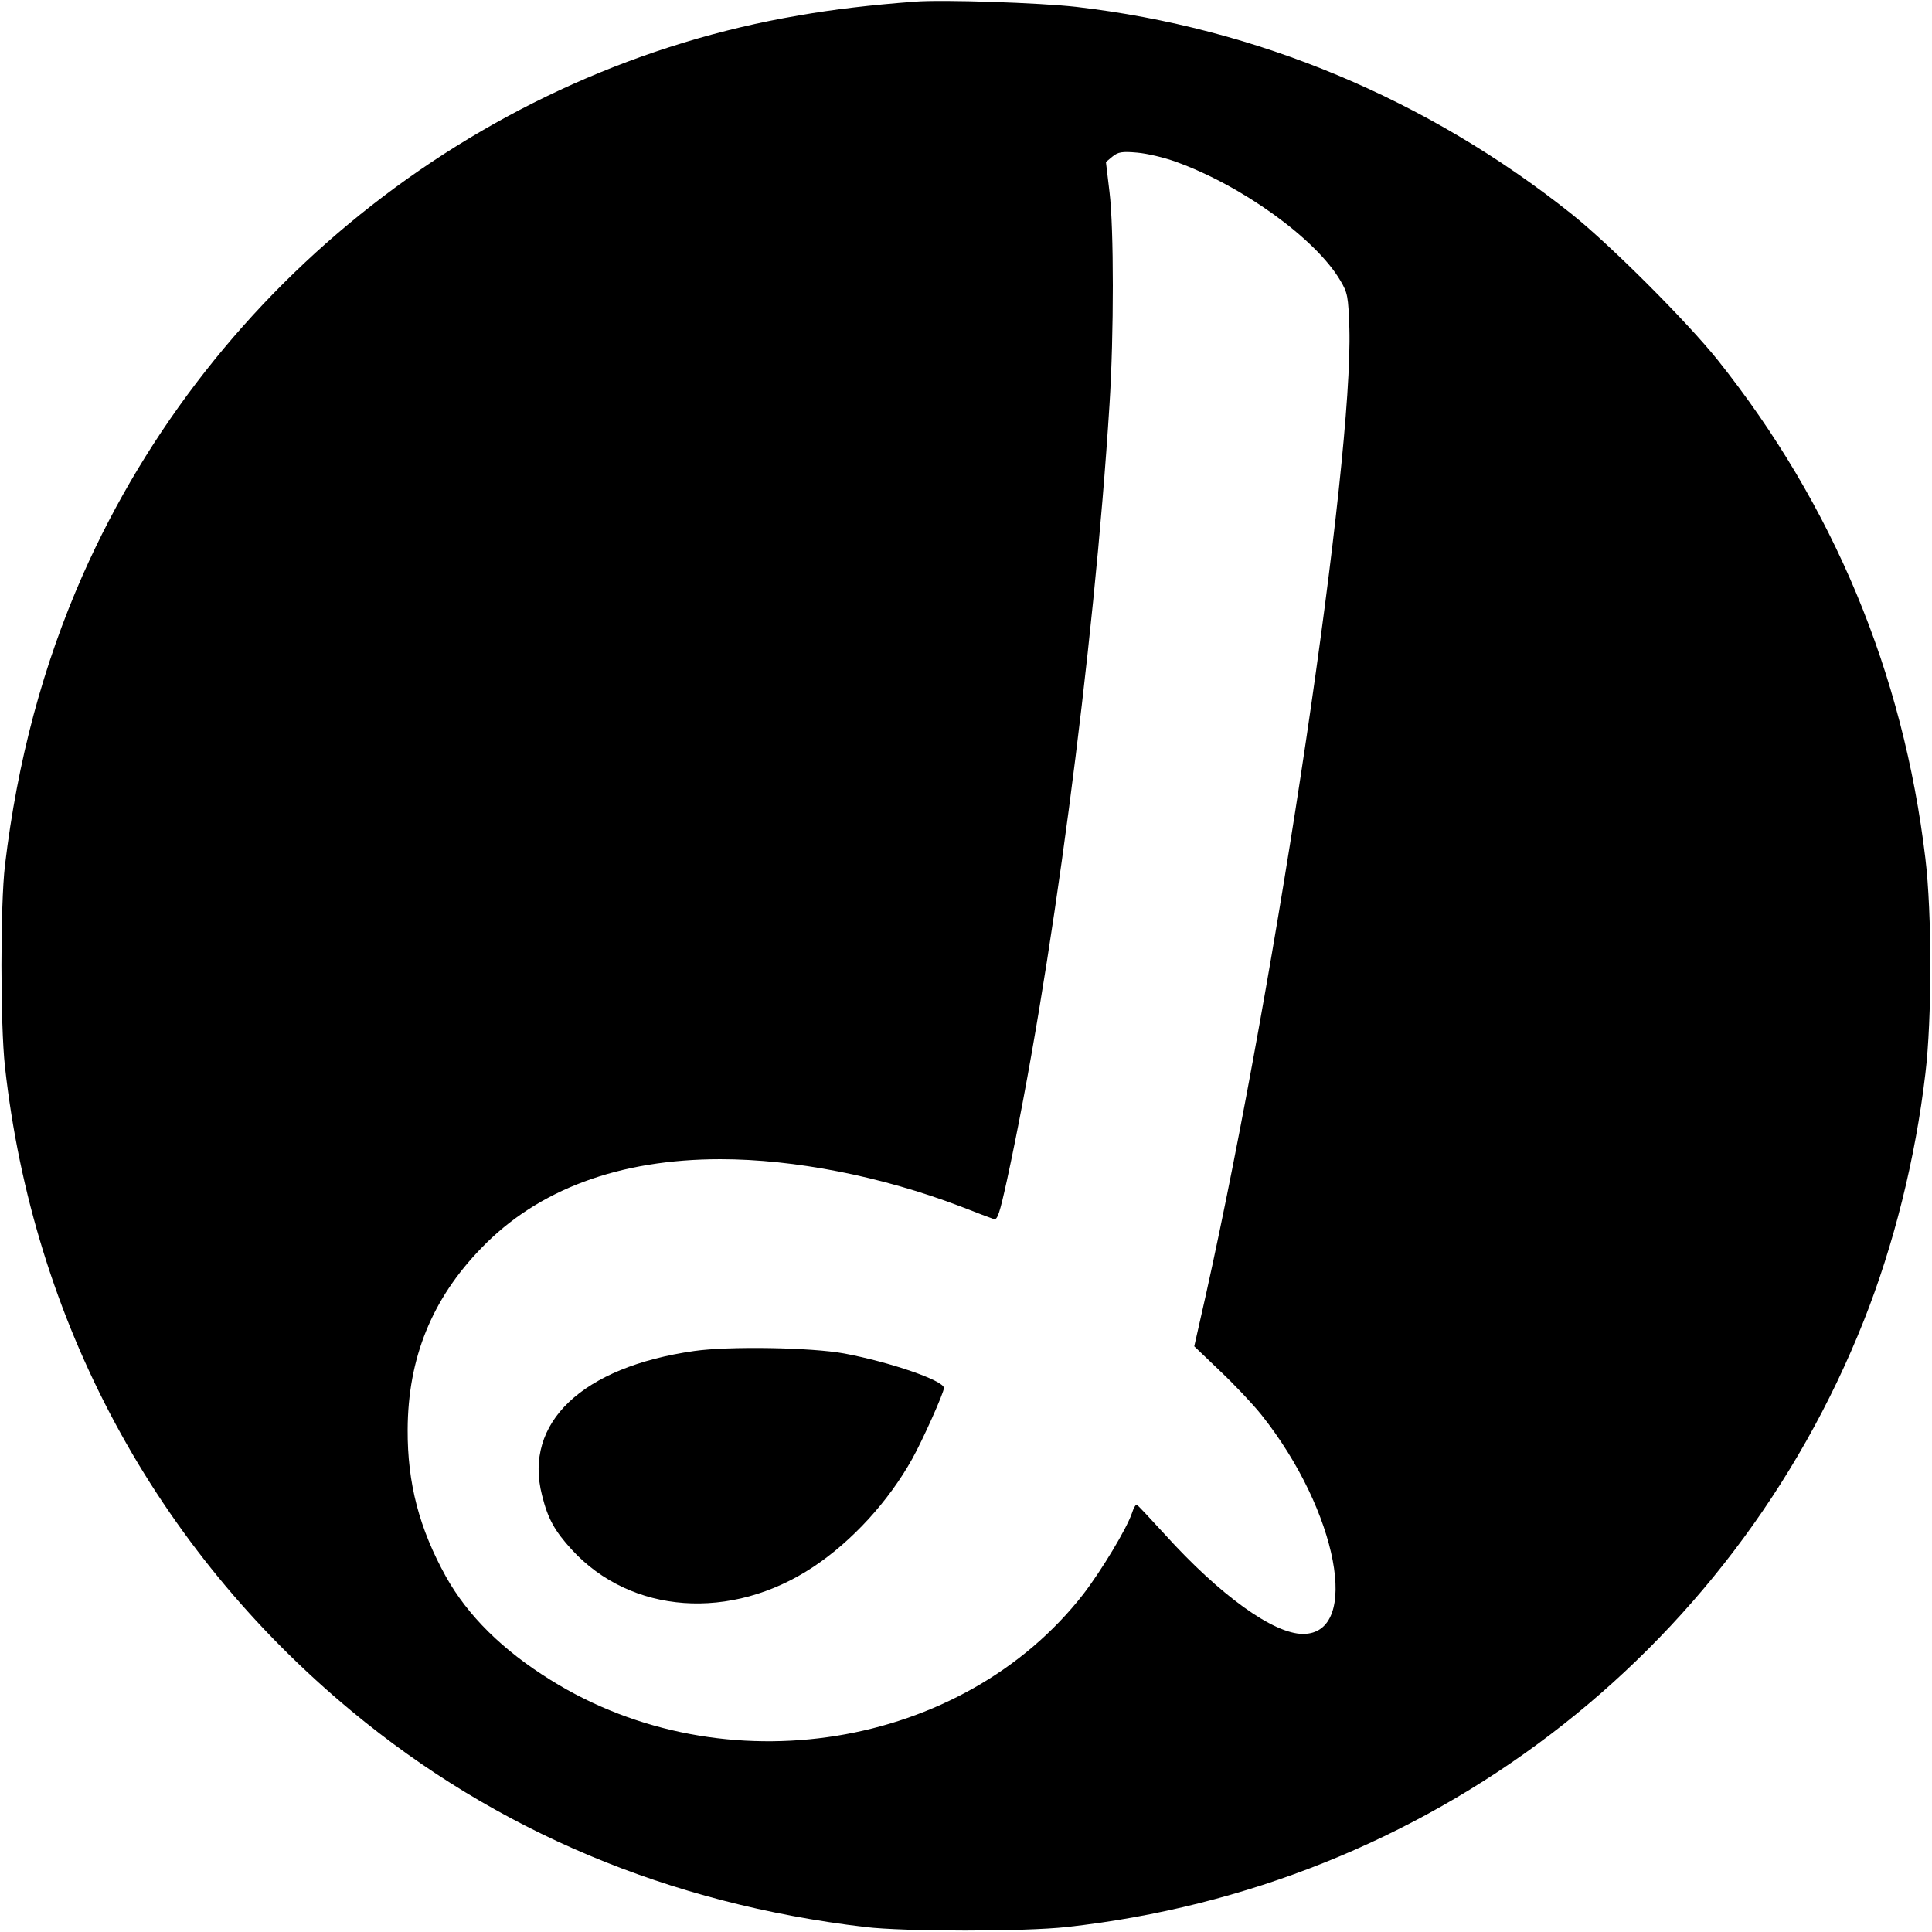
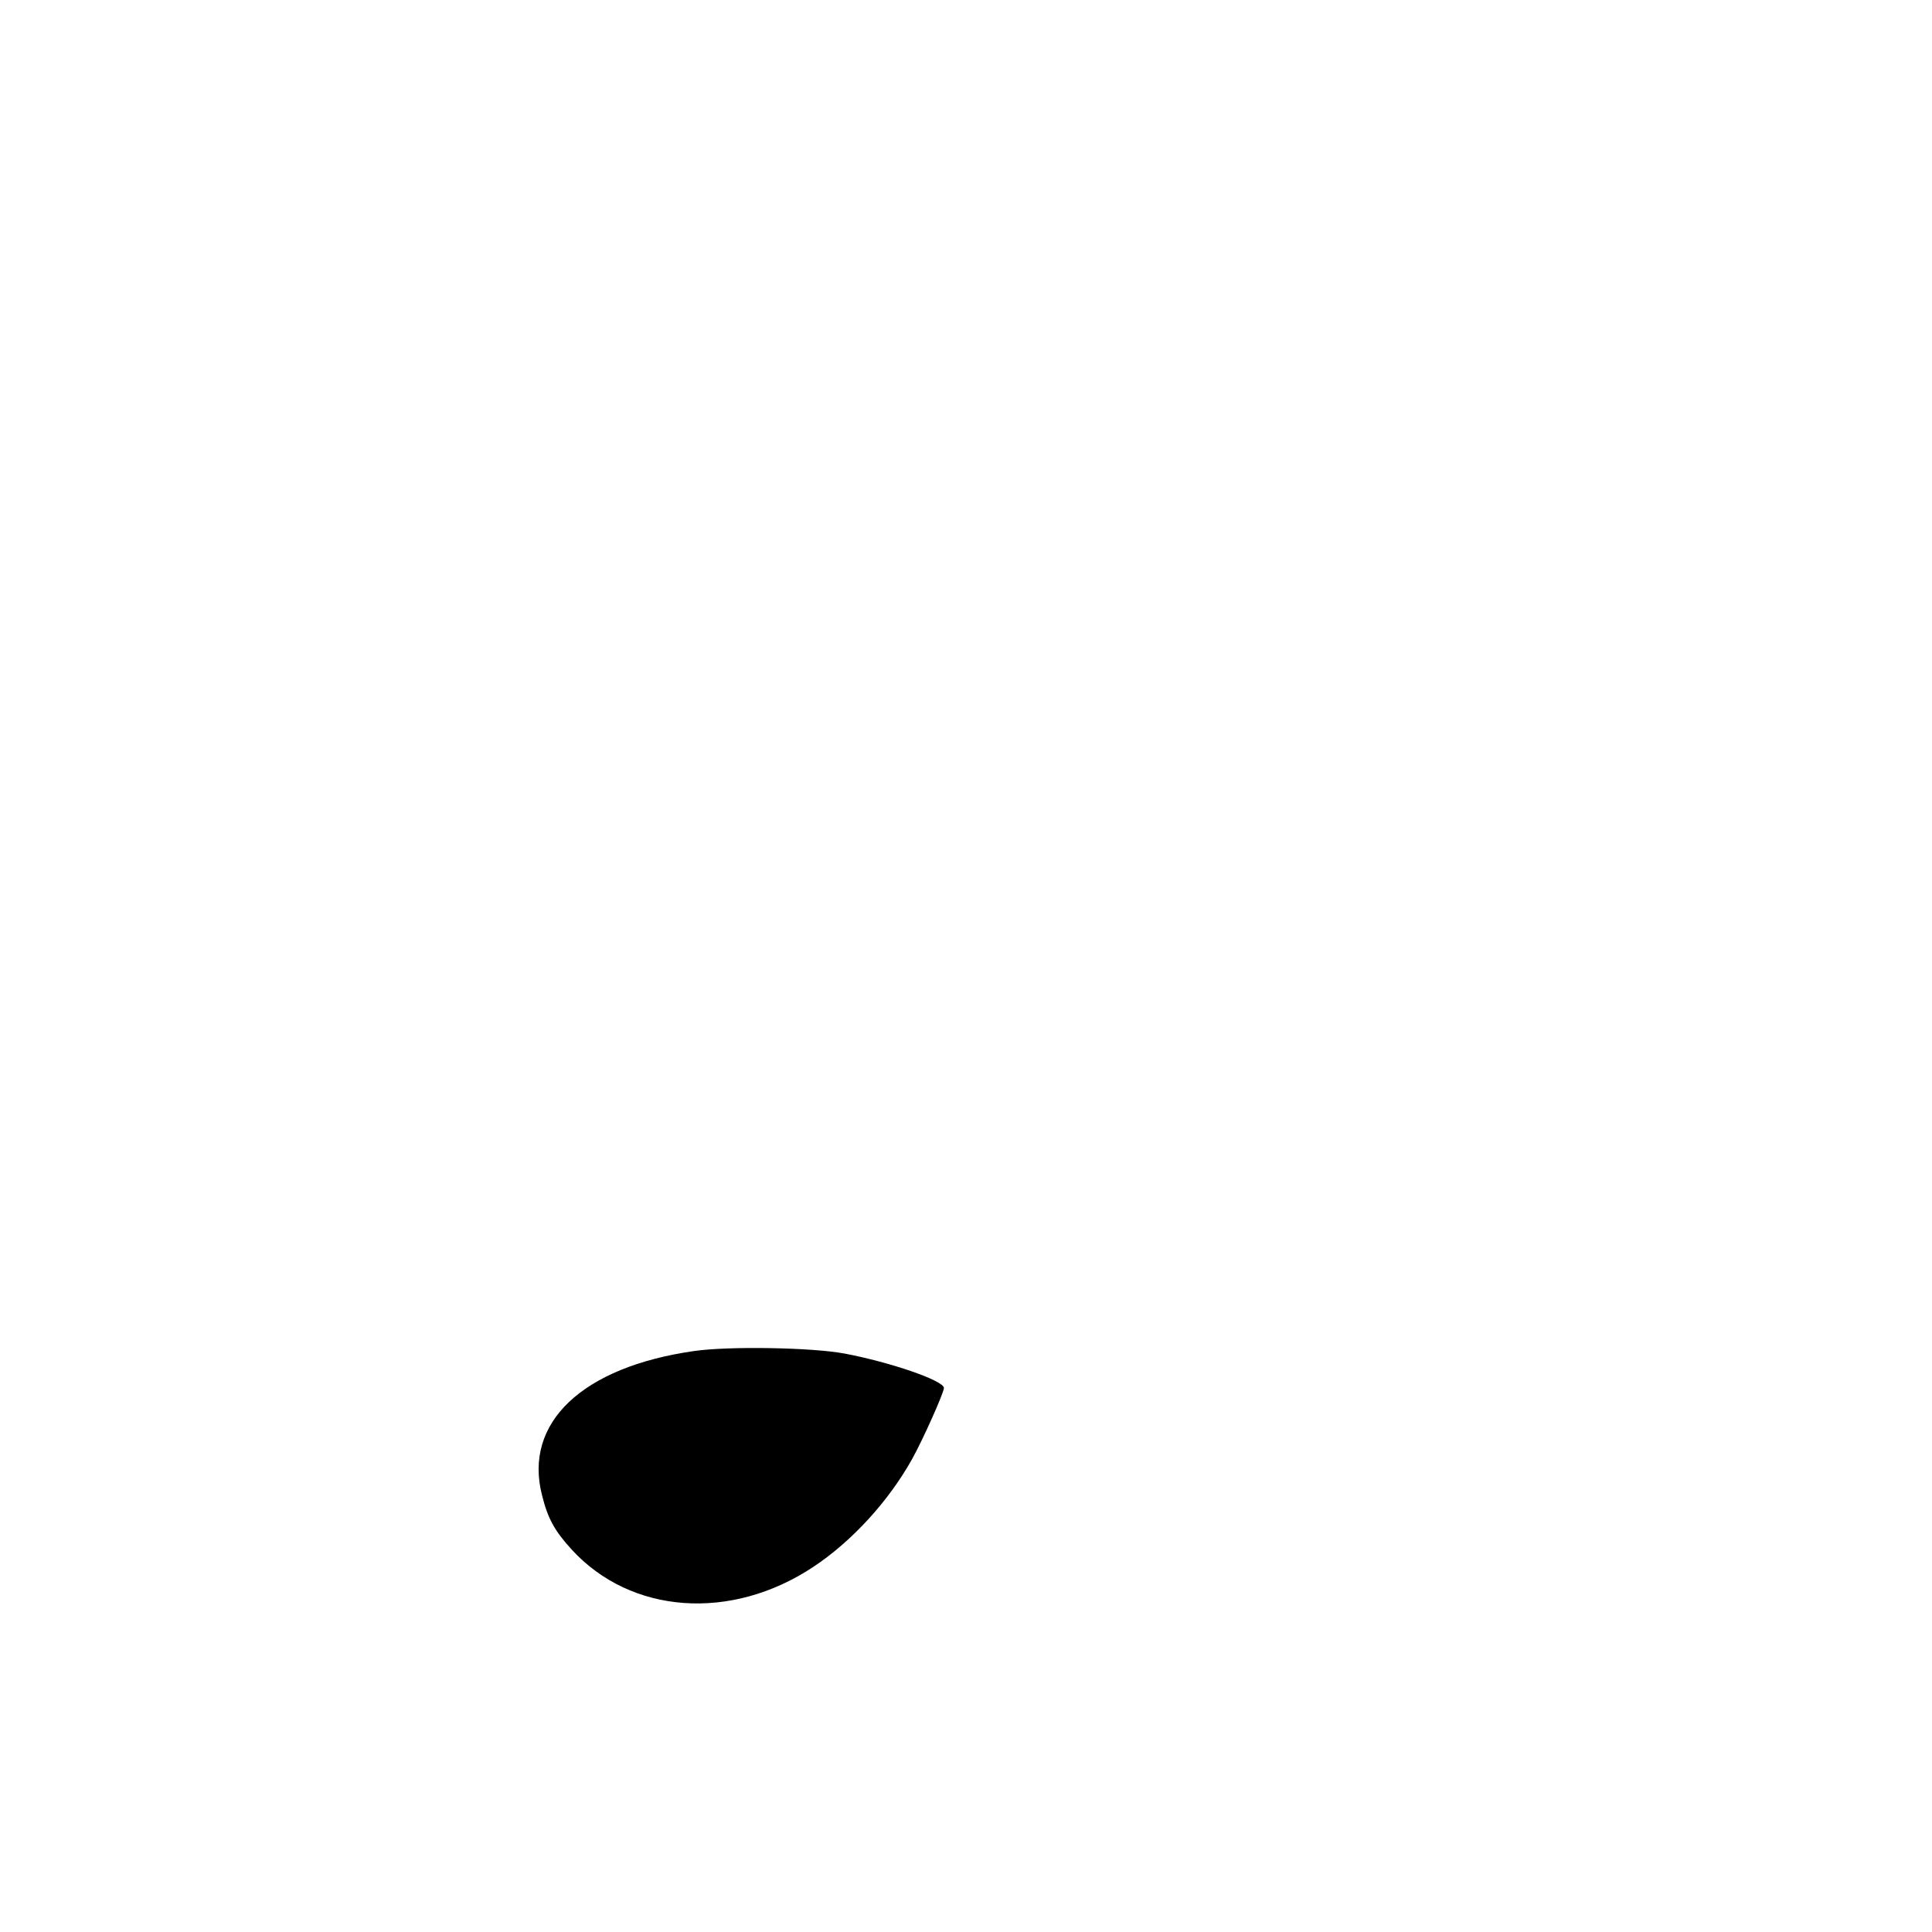
<svg xmlns="http://www.w3.org/2000/svg" version="1.0" width="700pt" height="700pt" viewBox="0 0 700 700" preserveAspectRatio="xMidYMid meet">
  <g transform="translate(0,700) scale(0.1,-0.1)" fill="#000000" stroke="none">
-     <path d="M3315 6994 c-160 -12 -296 -28 -421 -50 -1136 -193 -2124 -965 -2594 -2027 -144 -326 -237 -674 -282 -1052 -17 -145 -17 -576 0 -730 102 -922 544 -1744 1255 -2334 525 -436 1152 -699 1862 -783 144 -17 576 -17 730 0 1303 144 2406 983 2888 2197 108 272 187 587 223 895 24 198 24 582 0 780 -80 671 -333 1279 -752 1805 -113 141 -388 416 -529 529 -523 417 -1141 675 -1795 751 -132 15 -486 27 -585 19z m945 -580 c240 -86 508 -280 596 -430 27 -45 29 -58 33 -173 14 -487 -259 -2326 -520 -3503 l-42 -186 93 -89 c51 -48 119 -120 151 -160 276 -347 361 -793 150 -793 -107 0 -301 140 -501 361 -52 57 -97 105 -101 107 -4 2 -12 -12 -18 -31 -19 -56 -110 -207 -176 -293 -439 -563 -1303 -702 -1930 -311 -174 108 -300 233 -379 374 -97 175 -140 339 -139 533 1 259 88 474 267 658 205 213 500 322 866 322 269 0 584 -62 870 -171 58 -23 112 -43 121 -46 13 -4 21 21 47 139 159 731 316 1921 372 2813 16 253 16 637 0 769 l-13 109 24 20 c20 16 34 19 89 14 36 -3 99 -18 140 -33z" />
    <path d="M2515 2105 c-406 -58 -619 -260 -551 -523 21 -85 46 -129 107 -196 215 -235 578 -261 876 -63 140 93 272 237 358 391 38 68 115 240 115 257 0 27 -196 94 -361 125 -119 22 -418 27 -544 9z" />
  </g>
</svg>